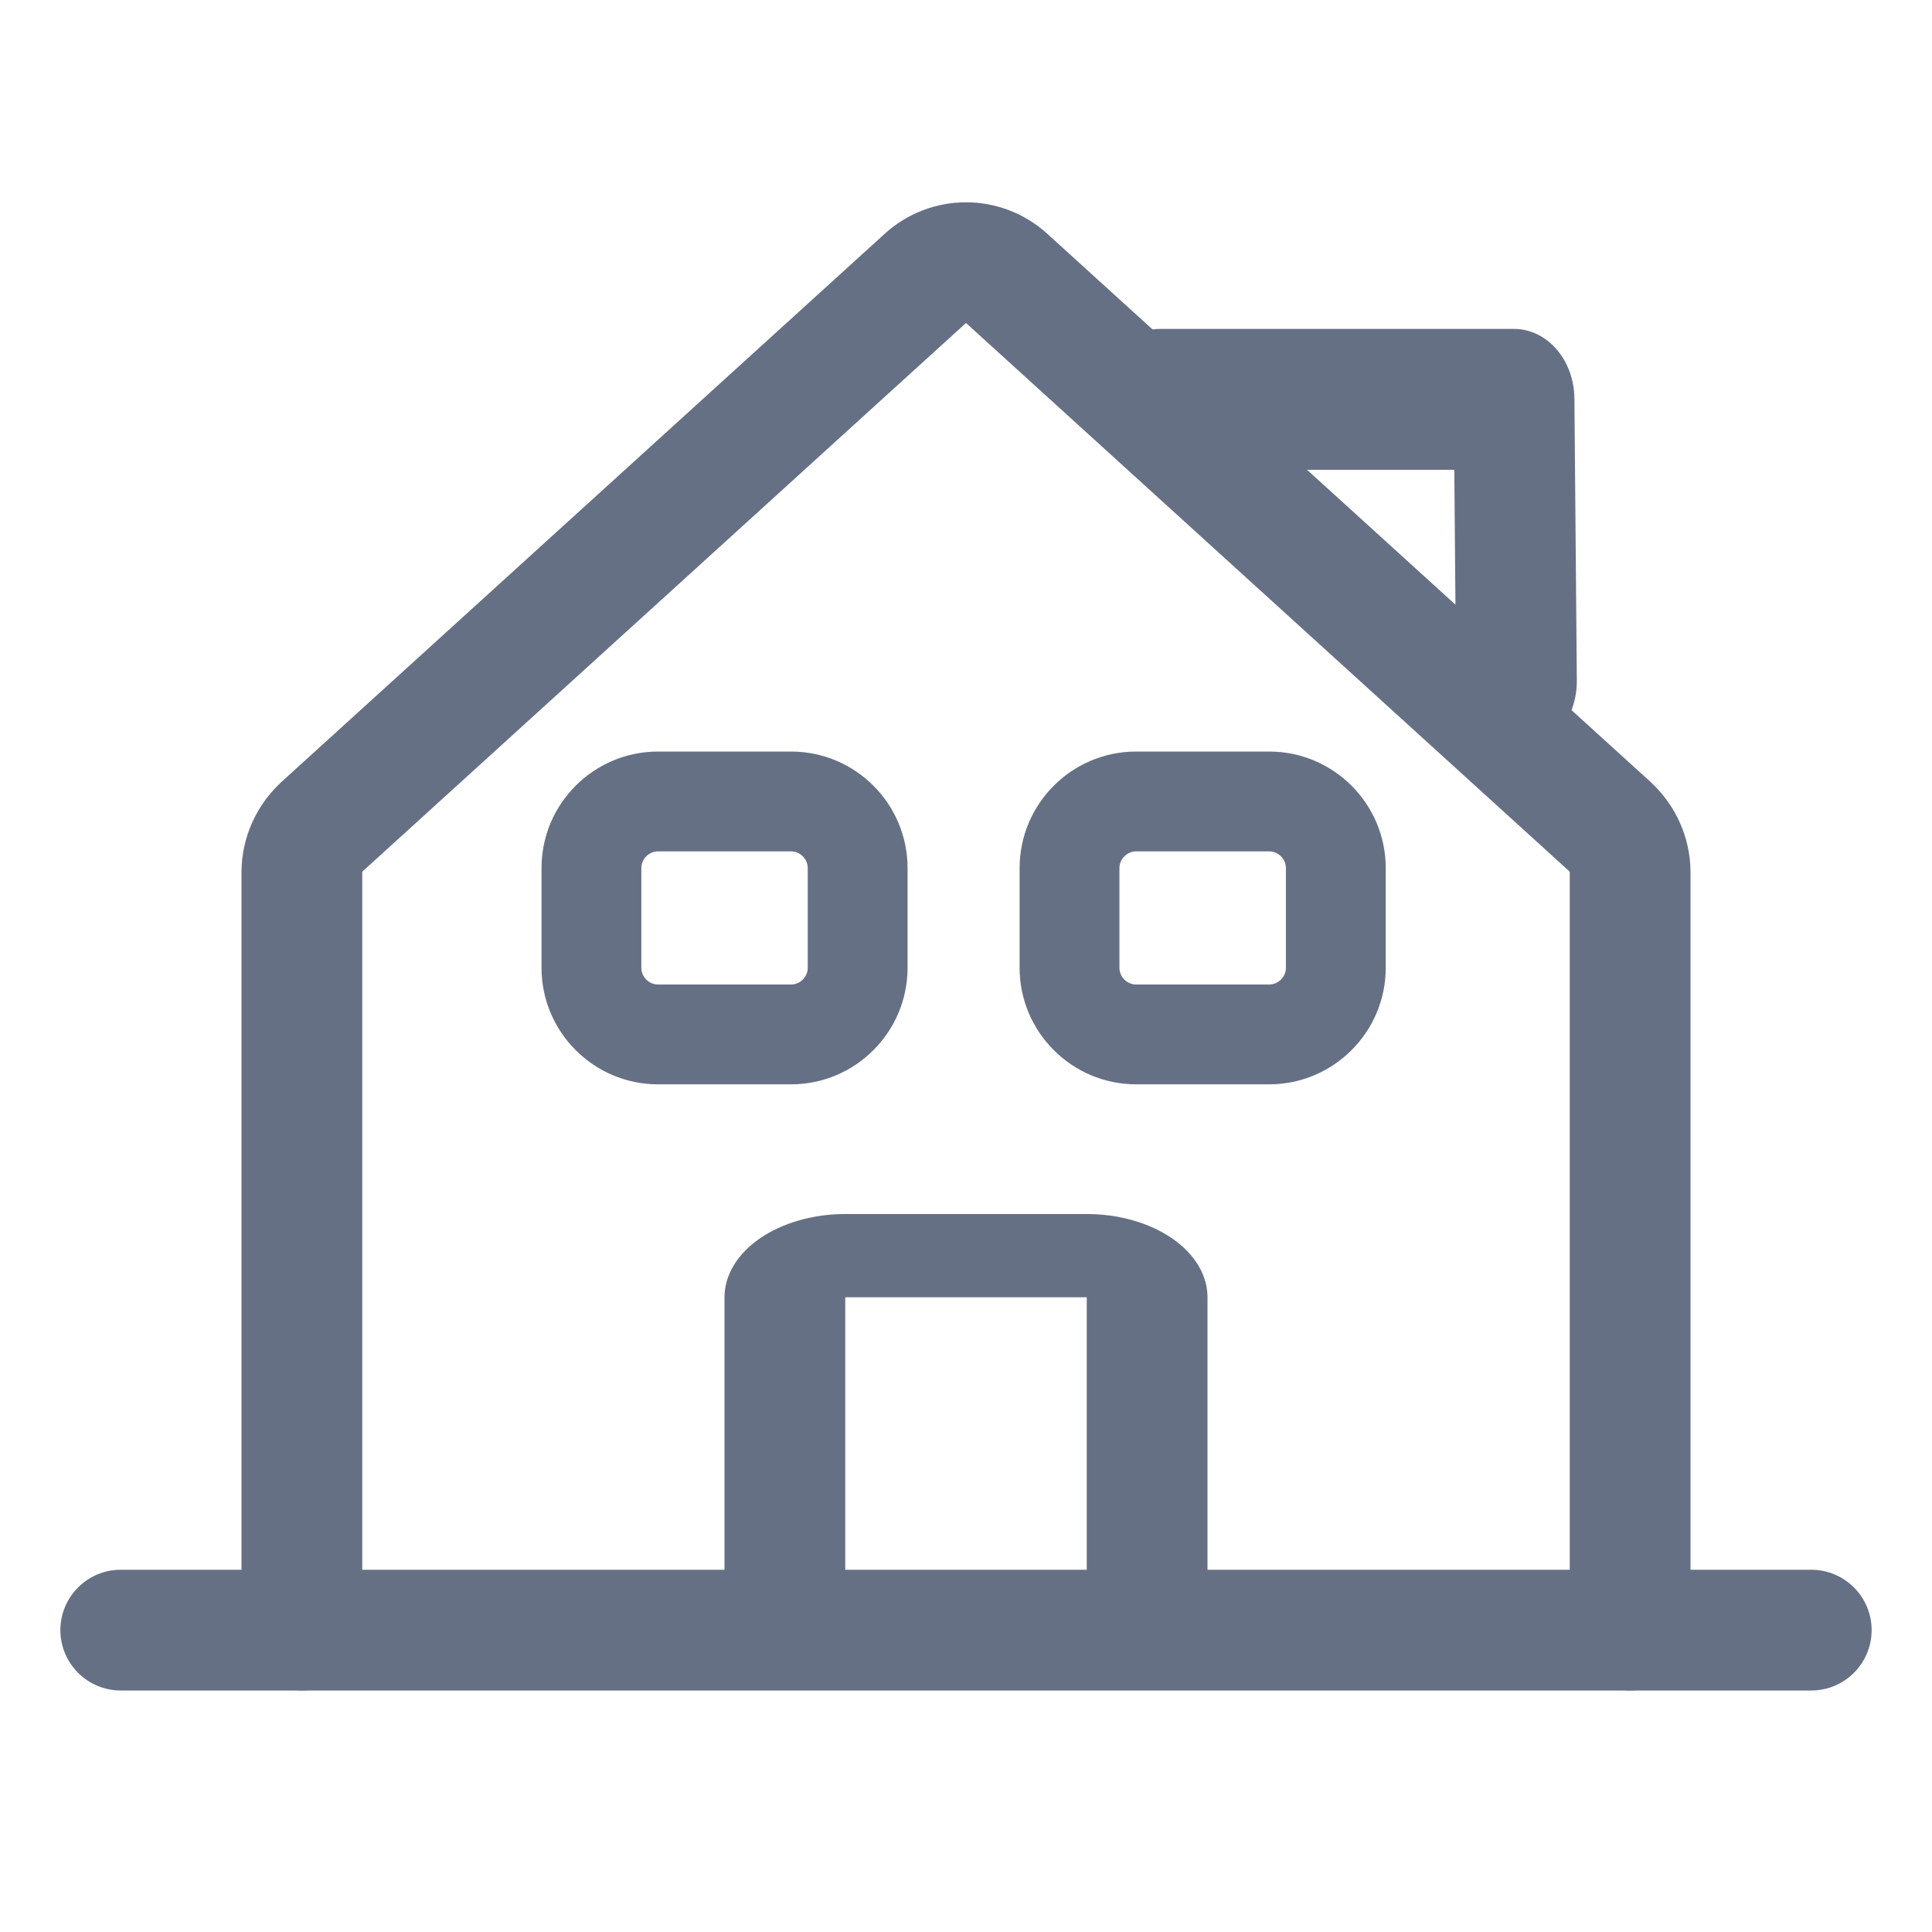
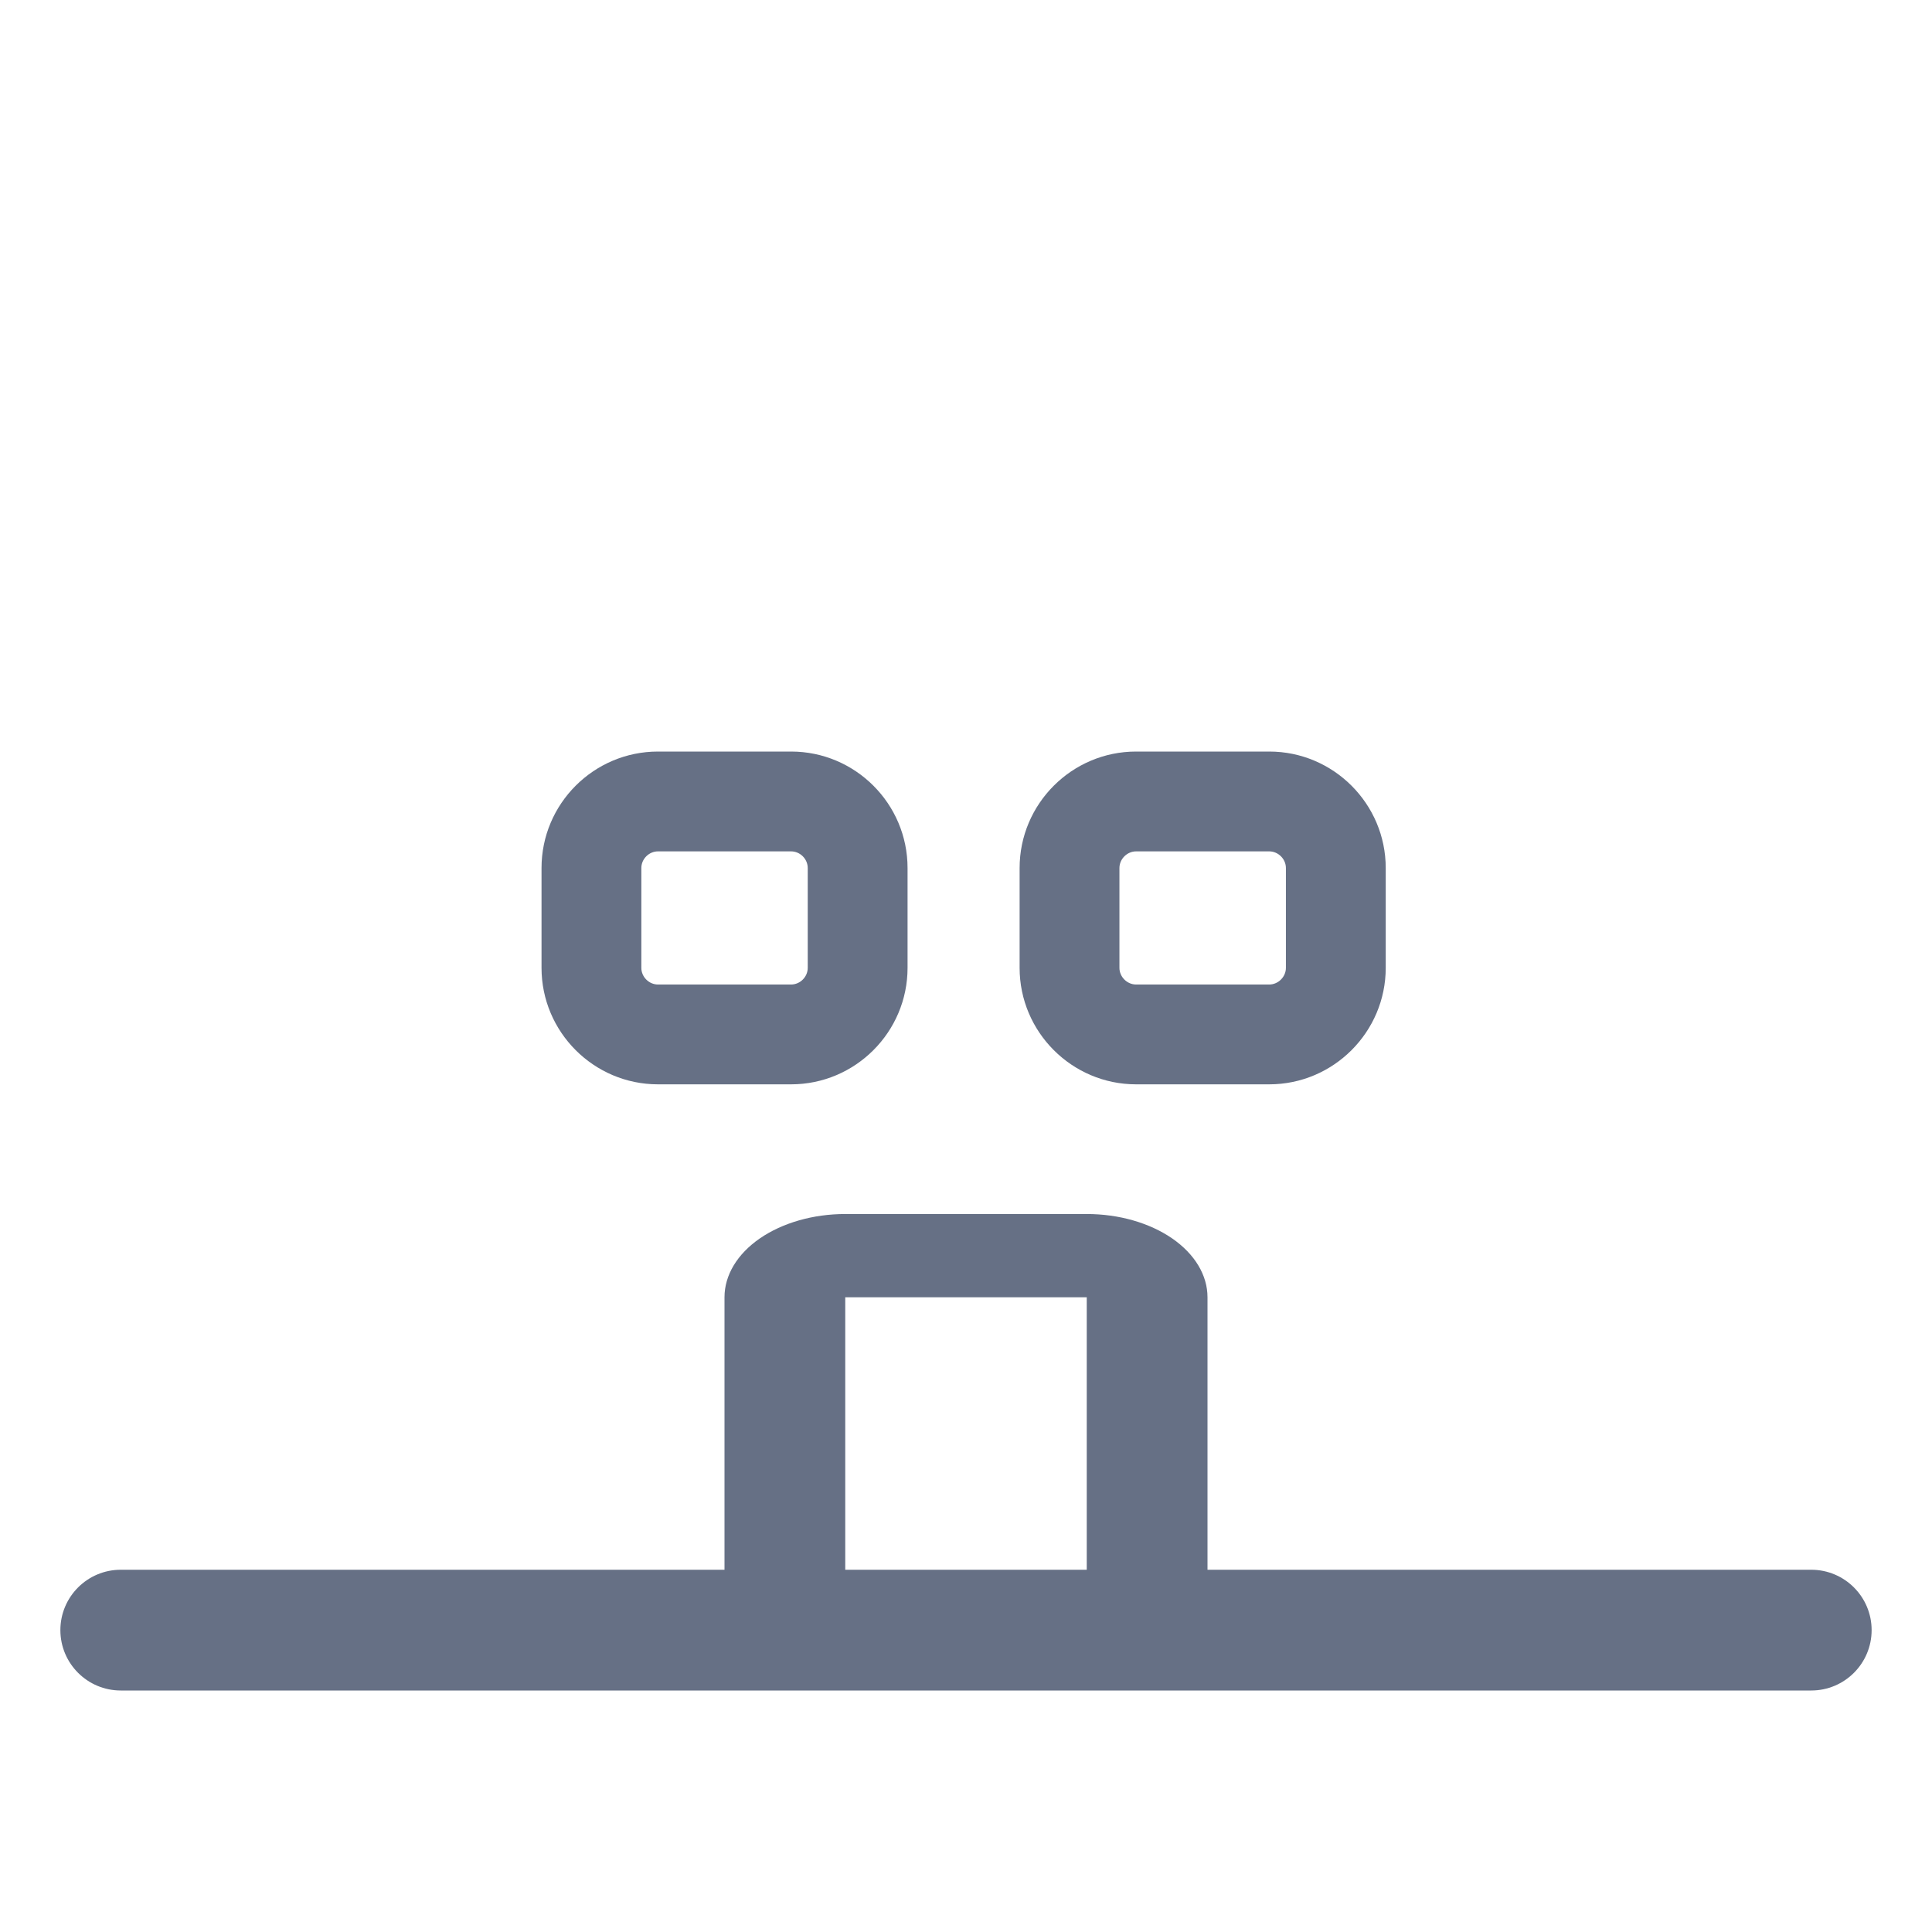
<svg xmlns="http://www.w3.org/2000/svg" width="24" height="24" viewBox="0 0 24 24" fill="none">
-   <path fill-rule="evenodd" clip-rule="evenodd" d="M10.989 2.905C11.265 2.653 11.626 2.513 12 2.513C12.374 2.513 12.735 2.653 13.011 2.905C13.012 2.905 13.012 2.906 13.012 2.906L20.511 9.72L20.521 9.73C20.669 9.87 20.788 10.038 20.87 10.224C20.953 10.411 20.997 10.612 21 10.816L21 10.828L21 20.25C21 20.664 20.664 21 20.25 21C19.836 21 19.5 20.664 19.5 20.25V10.838C19.5 10.835 19.499 10.832 19.498 10.829C19.497 10.827 19.495 10.824 19.493 10.822L12.002 4.014L12 4.013L11.998 4.014L4.507 10.822C4.505 10.824 4.503 10.827 4.502 10.829C4.501 10.832 4.5 10.835 4.5 10.838V20.25C4.5 20.664 4.164 21 3.75 21C3.336 21 3 20.664 3 20.25V10.816C3.003 10.612 3.047 10.411 3.13 10.224C3.212 10.038 3.331 9.87 3.479 9.73L3.489 9.72L10.988 2.906C10.988 2.906 10.988 2.905 10.989 2.905Z" fill="#667085" />
  <path fill-rule="evenodd" clip-rule="evenodd" d="M0.75 20.25C0.75 19.836 1.086 19.5 1.5 19.5H22.5C22.914 19.5 23.25 19.836 23.25 20.25C23.25 20.664 22.914 21 22.5 21H1.5C1.086 21 0.75 20.664 0.75 20.25Z" fill="#667085" />
  <path fill-rule="evenodd" clip-rule="evenodd" d="M9.439 15.384C9.721 15.19 10.102 15.081 10.5 15.081H13.5C13.898 15.081 14.279 15.19 14.561 15.384C14.842 15.578 15 15.841 15 16.115V19.733C15 20.019 14.664 20.25 14.25 20.25C13.836 20.25 13.5 20.019 13.5 19.733V16.115L10.5 16.115L10.5 19.733C10.5 20.019 10.164 20.25 9.75 20.25C9.336 20.25 9 20.019 9 19.733V16.115C9 15.841 9.158 15.578 9.439 15.384Z" fill="#667085" />
  <path fill-rule="evenodd" clip-rule="evenodd" d="M14.113 10.576C14.001 10.576 13.906 10.671 13.906 10.783V12.023C13.906 12.135 14.001 12.23 14.113 12.23H15.767C15.879 12.23 15.974 12.135 15.974 12.023V10.783C15.974 10.671 15.879 10.576 15.767 10.576H14.113ZM12.666 10.783C12.666 9.985 13.316 9.336 14.113 9.336H15.767C16.564 9.336 17.214 9.985 17.214 10.783V12.023C17.214 12.82 16.564 13.47 15.767 13.47H14.113C13.316 13.47 12.666 12.82 12.666 12.023V10.783Z" fill="#667085" />
  <path fill-rule="evenodd" clip-rule="evenodd" d="M8.174 10.576C8.061 10.576 7.967 10.671 7.967 10.783V12.023C7.967 12.135 8.061 12.23 8.174 12.23H9.827C9.94 12.23 10.034 12.135 10.034 12.023V10.783C10.034 10.671 9.94 10.576 9.827 10.576H8.174ZM6.727 10.783C6.727 9.985 7.376 9.336 8.174 9.336H9.827C10.625 9.336 11.274 9.985 11.274 10.783V12.023C11.274 12.82 10.625 13.47 9.827 13.47H8.174C7.376 13.47 6.727 12.82 6.727 12.023V10.783Z" fill="#667085" />
-   <path fill-rule="evenodd" clip-rule="evenodd" d="M13.658 4.961C13.658 4.477 13.994 4.086 14.408 4.086H18.808C19.22 4.086 19.554 4.472 19.558 4.952L19.588 8.452C19.592 8.935 19.26 9.331 18.846 9.336C18.431 9.34 18.092 8.953 18.088 8.469L18.066 5.836H14.408C13.994 5.836 13.658 5.444 13.658 4.961Z" fill="#667085" />
</svg>